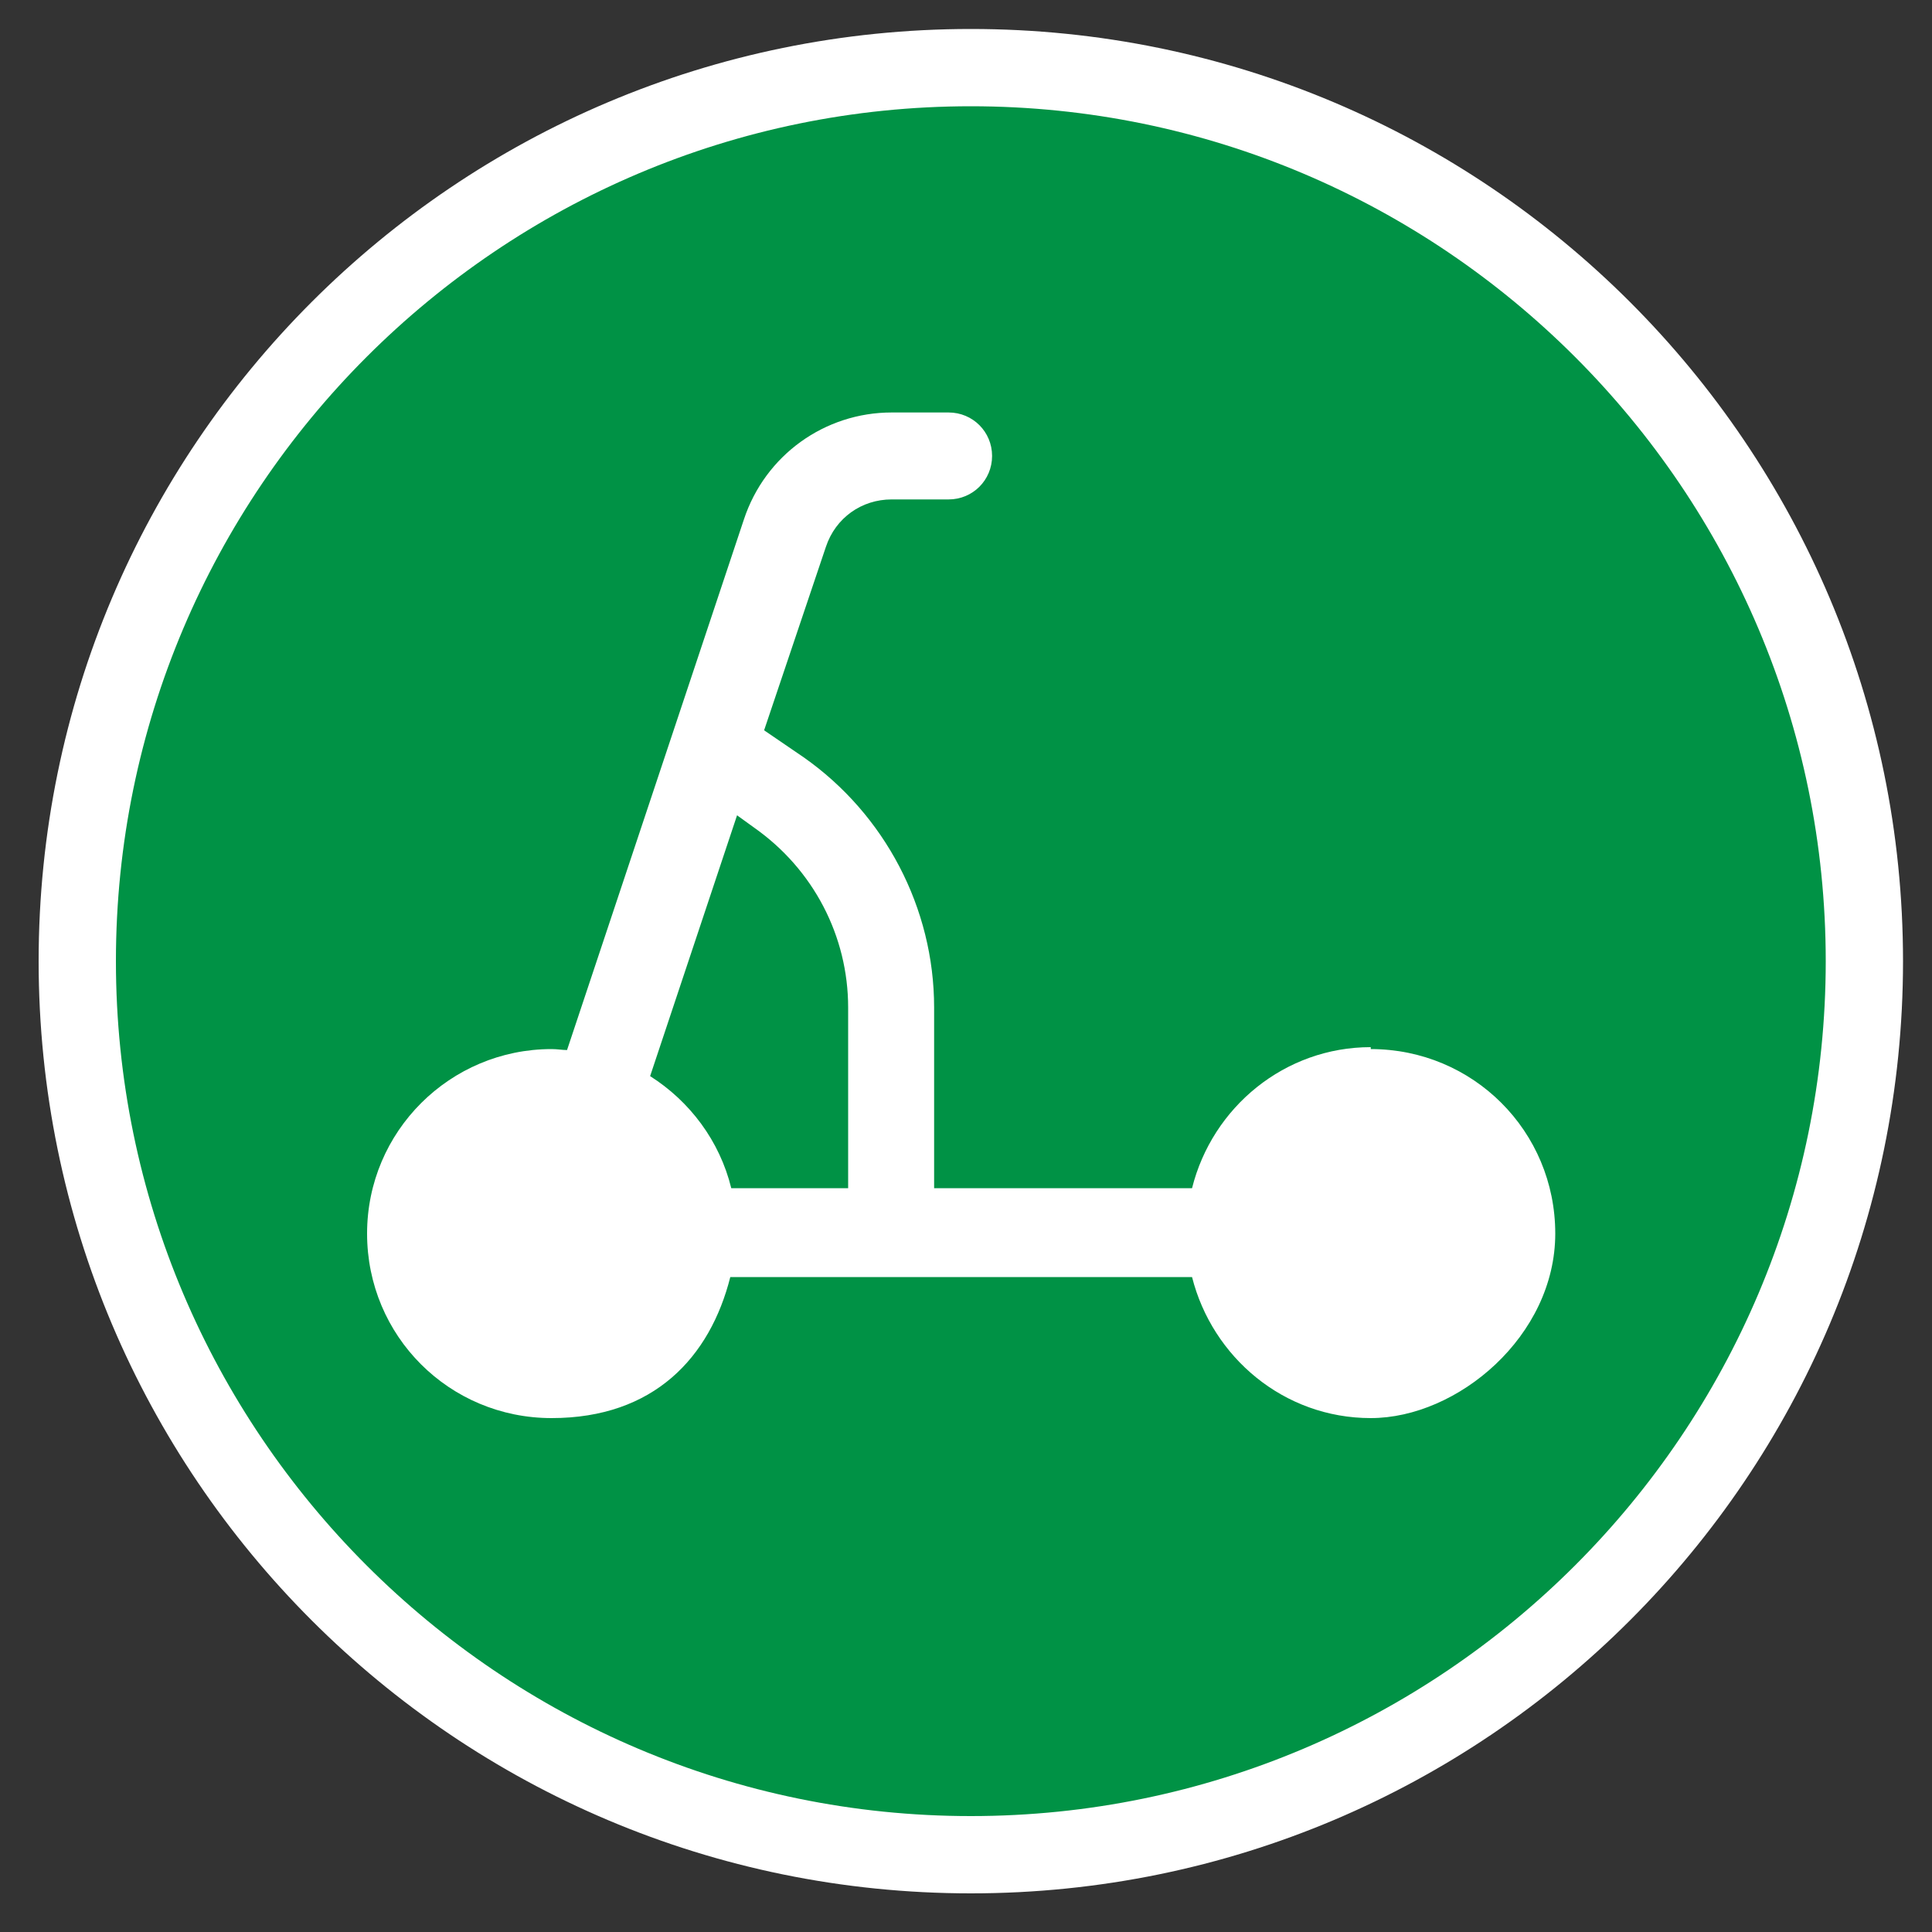
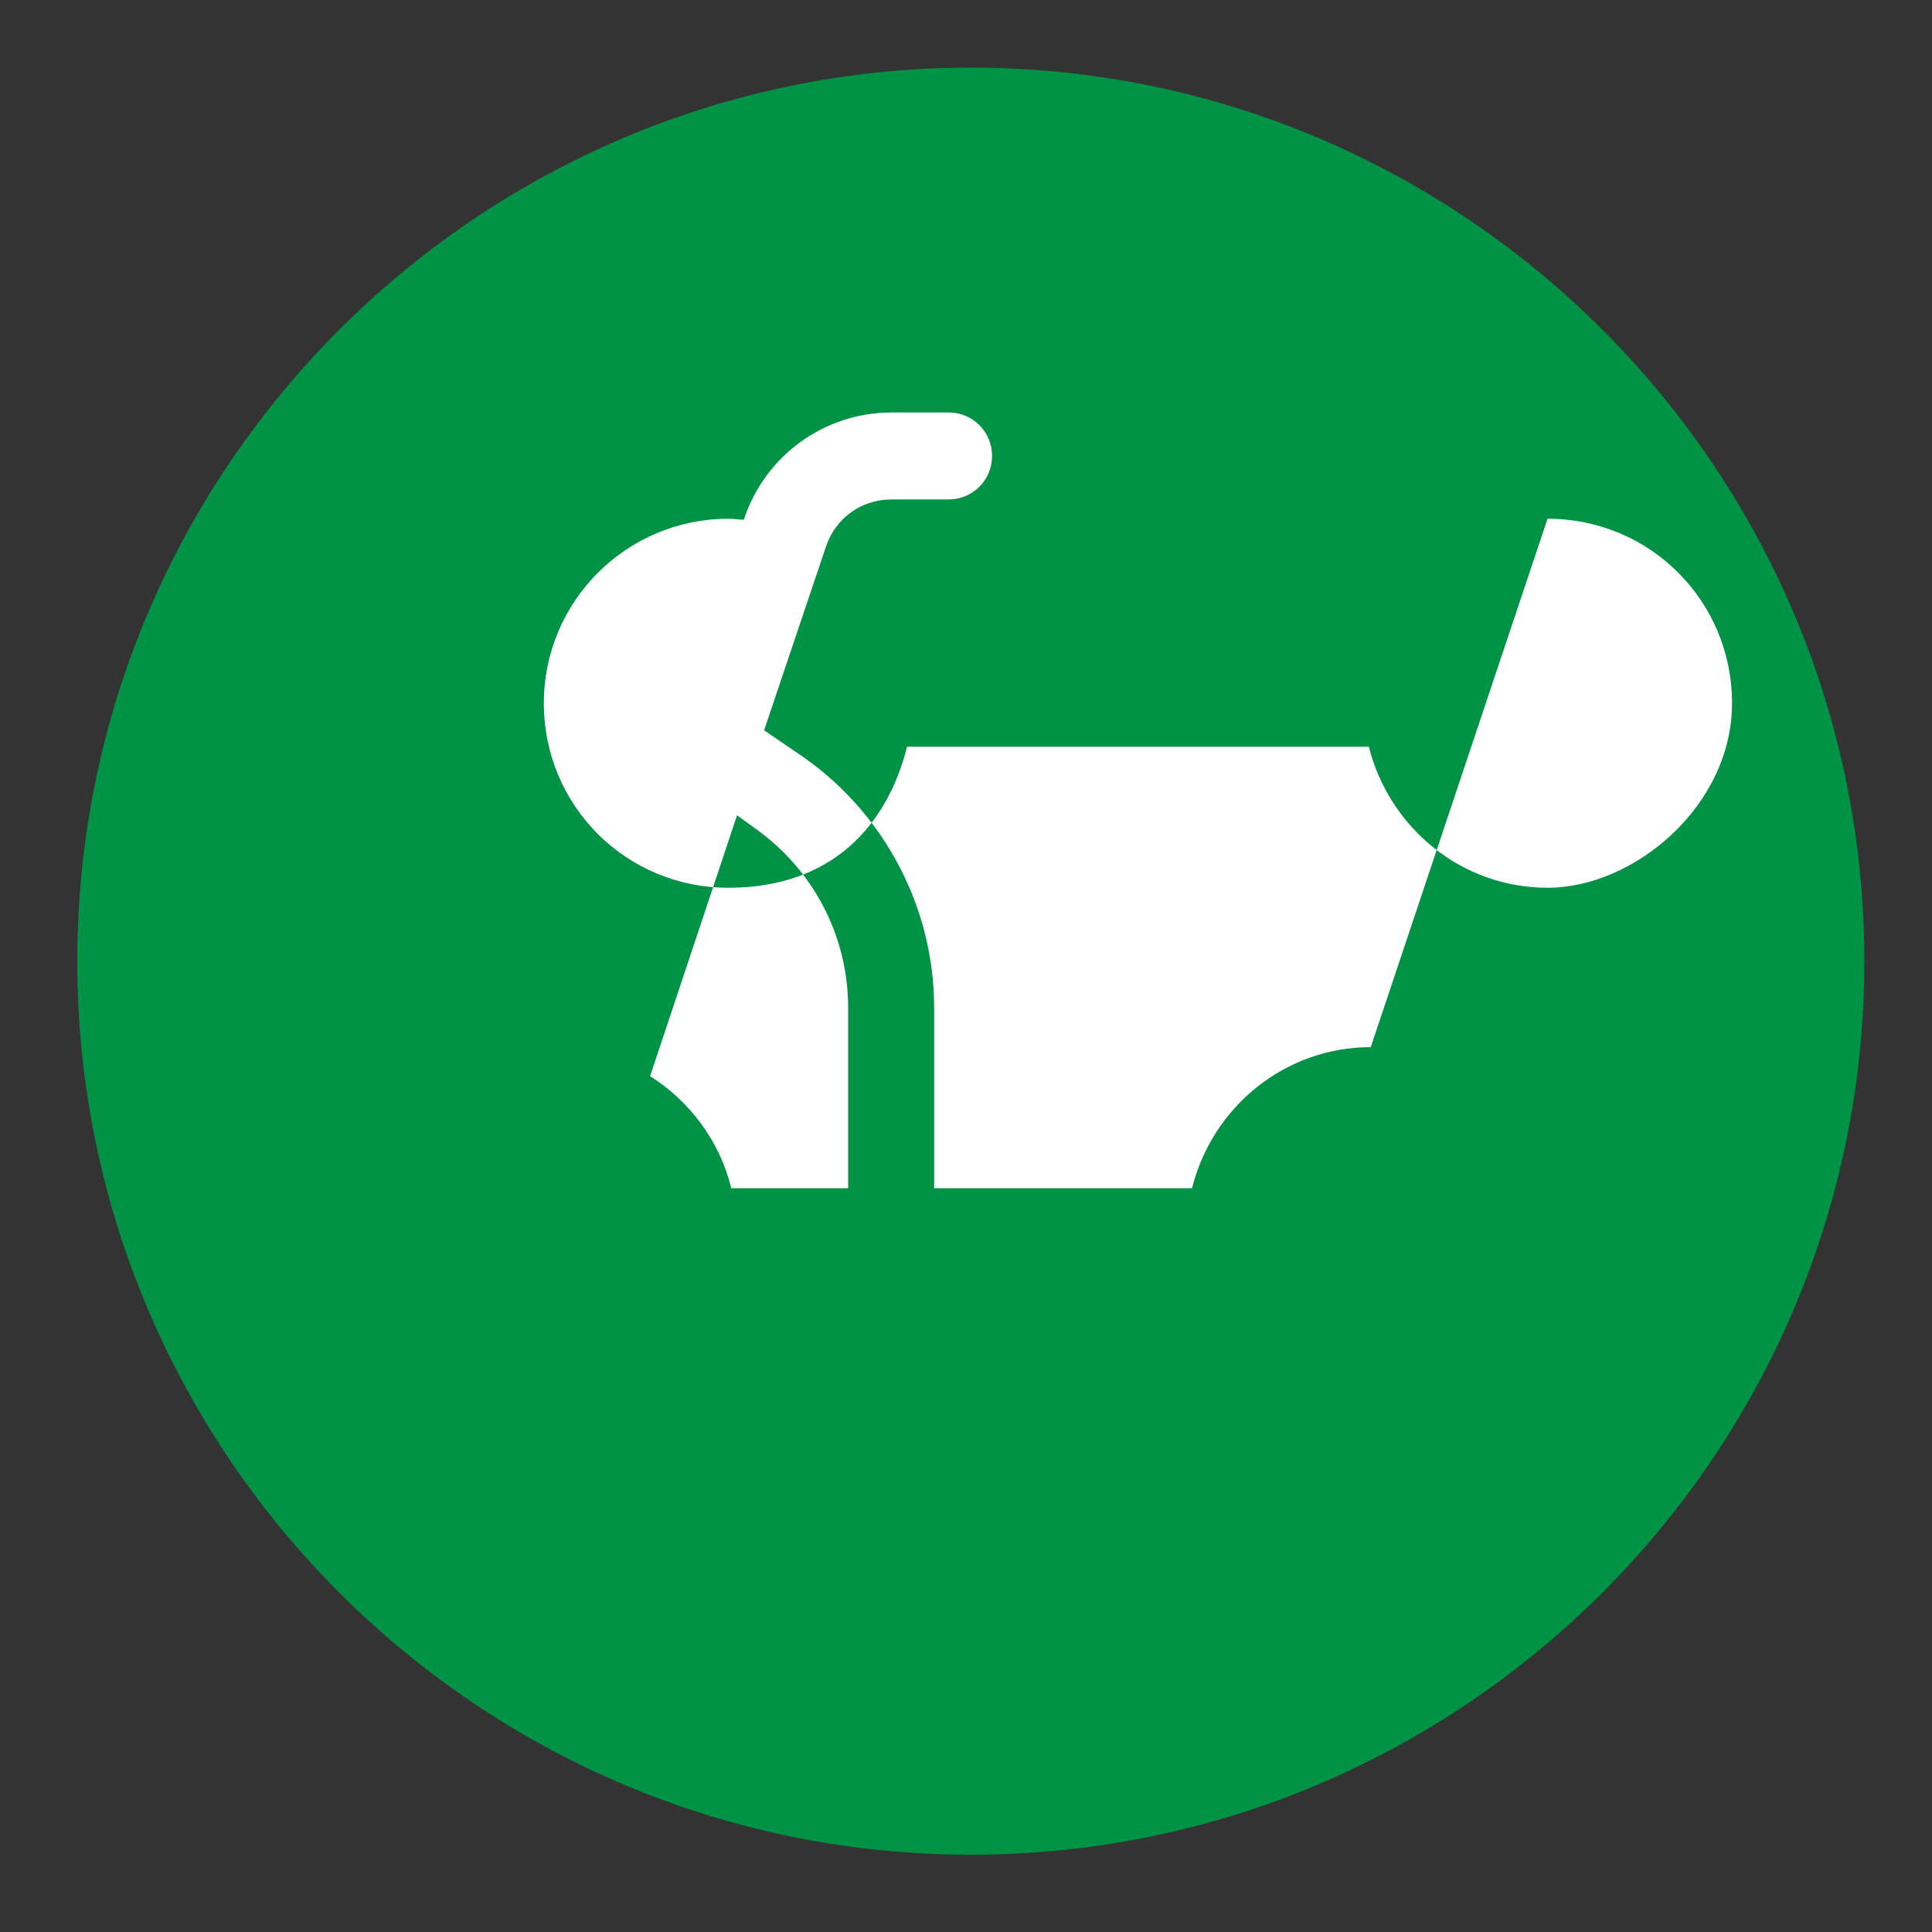
<svg xmlns="http://www.w3.org/2000/svg" viewBox="0 0 200 200">
  <rect x="0" y="0" width="200" height="200" fill="#333333" stroke="none" />
  <defs>
    <style>
      .cls-1 {
        fill: #fff;
      }

      .cls-2 {
        fill: #009245;
      }
    </style>
  </defs>
  <g>
    <g id="Layer_1">
      <g>
        <path class="cls-2" d="M100.5,192c-51,0-92.5-41.5-92.5-92.5S49.5,7,100.5,7s92.5,41.5,92.5,92.5-41.5,92.5-92.5,92.5Z" />
-         <path class="cls-1" d="M100.5,11c48.8,0,88.5,39.7,88.5,88.5s-39.7,88.5-88.5,88.5S12,148.3,12,99.5,51.7,11,100.5,11M100.5,3C47.2,3,4,46.2,4,99.5s43.2,96.5,96.5,96.5,96.5-43.2,96.5-96.5S153.8,3,100.5,3h0Z" />
      </g>
      <g id="Layer_2">
-         <path class="cls-1" d="M141.9,108.4c-8.9,0-16.4,6.2-18.5,14.6h-26.7v-18.7c0-10.3-5.1-20-13.5-25.9l-4.1-2.8,6.4-19c1-3,3.7-4.9,6.8-4.9h5.9c2.5,0,4.5-2,4.5-4.5s-2-4.5-4.5-4.5h-5.9c-6.9,0-13.1,4.4-15.3,11.1l-18.3,54.9c-.5,0-1-.1-1.6-.1-10.5,0-19.1,8.5-19.1,19.1s8.5,19.1,19.1,19.1,16.4-6.3,18.5-14.6h47.8c2.1,8.3,9.5,14.6,18.5,14.6s19.1-8.5,19.1-19.1-8.5-19.1-19.1-19.1ZM87.8,123h-12.1c-1.2-4.9-4.3-9-8.4-11.6l9-27,1.8,1.3c6.1,4.3,9.7,11.2,9.7,18.6v18.7Z" />
+         <path class="cls-1" d="M141.9,108.4c-8.9,0-16.4,6.2-18.5,14.6h-26.7v-18.7c0-10.3-5.1-20-13.5-25.9l-4.1-2.8,6.4-19c1-3,3.7-4.9,6.8-4.9h5.9c2.5,0,4.5-2,4.5-4.5s-2-4.5-4.5-4.5h-5.9c-6.9,0-13.1,4.4-15.3,11.1c-.5,0-1-.1-1.6-.1-10.5,0-19.1,8.5-19.1,19.1s8.5,19.1,19.1,19.1,16.4-6.3,18.5-14.6h47.8c2.1,8.3,9.5,14.6,18.5,14.6s19.1-8.5,19.1-19.1-8.5-19.1-19.1-19.1ZM87.8,123h-12.1c-1.2-4.9-4.3-9-8.4-11.6l9-27,1.8,1.3c6.1,4.3,9.7,11.2,9.7,18.6v18.7Z" />
      </g>
    </g>
  </g>
</svg>